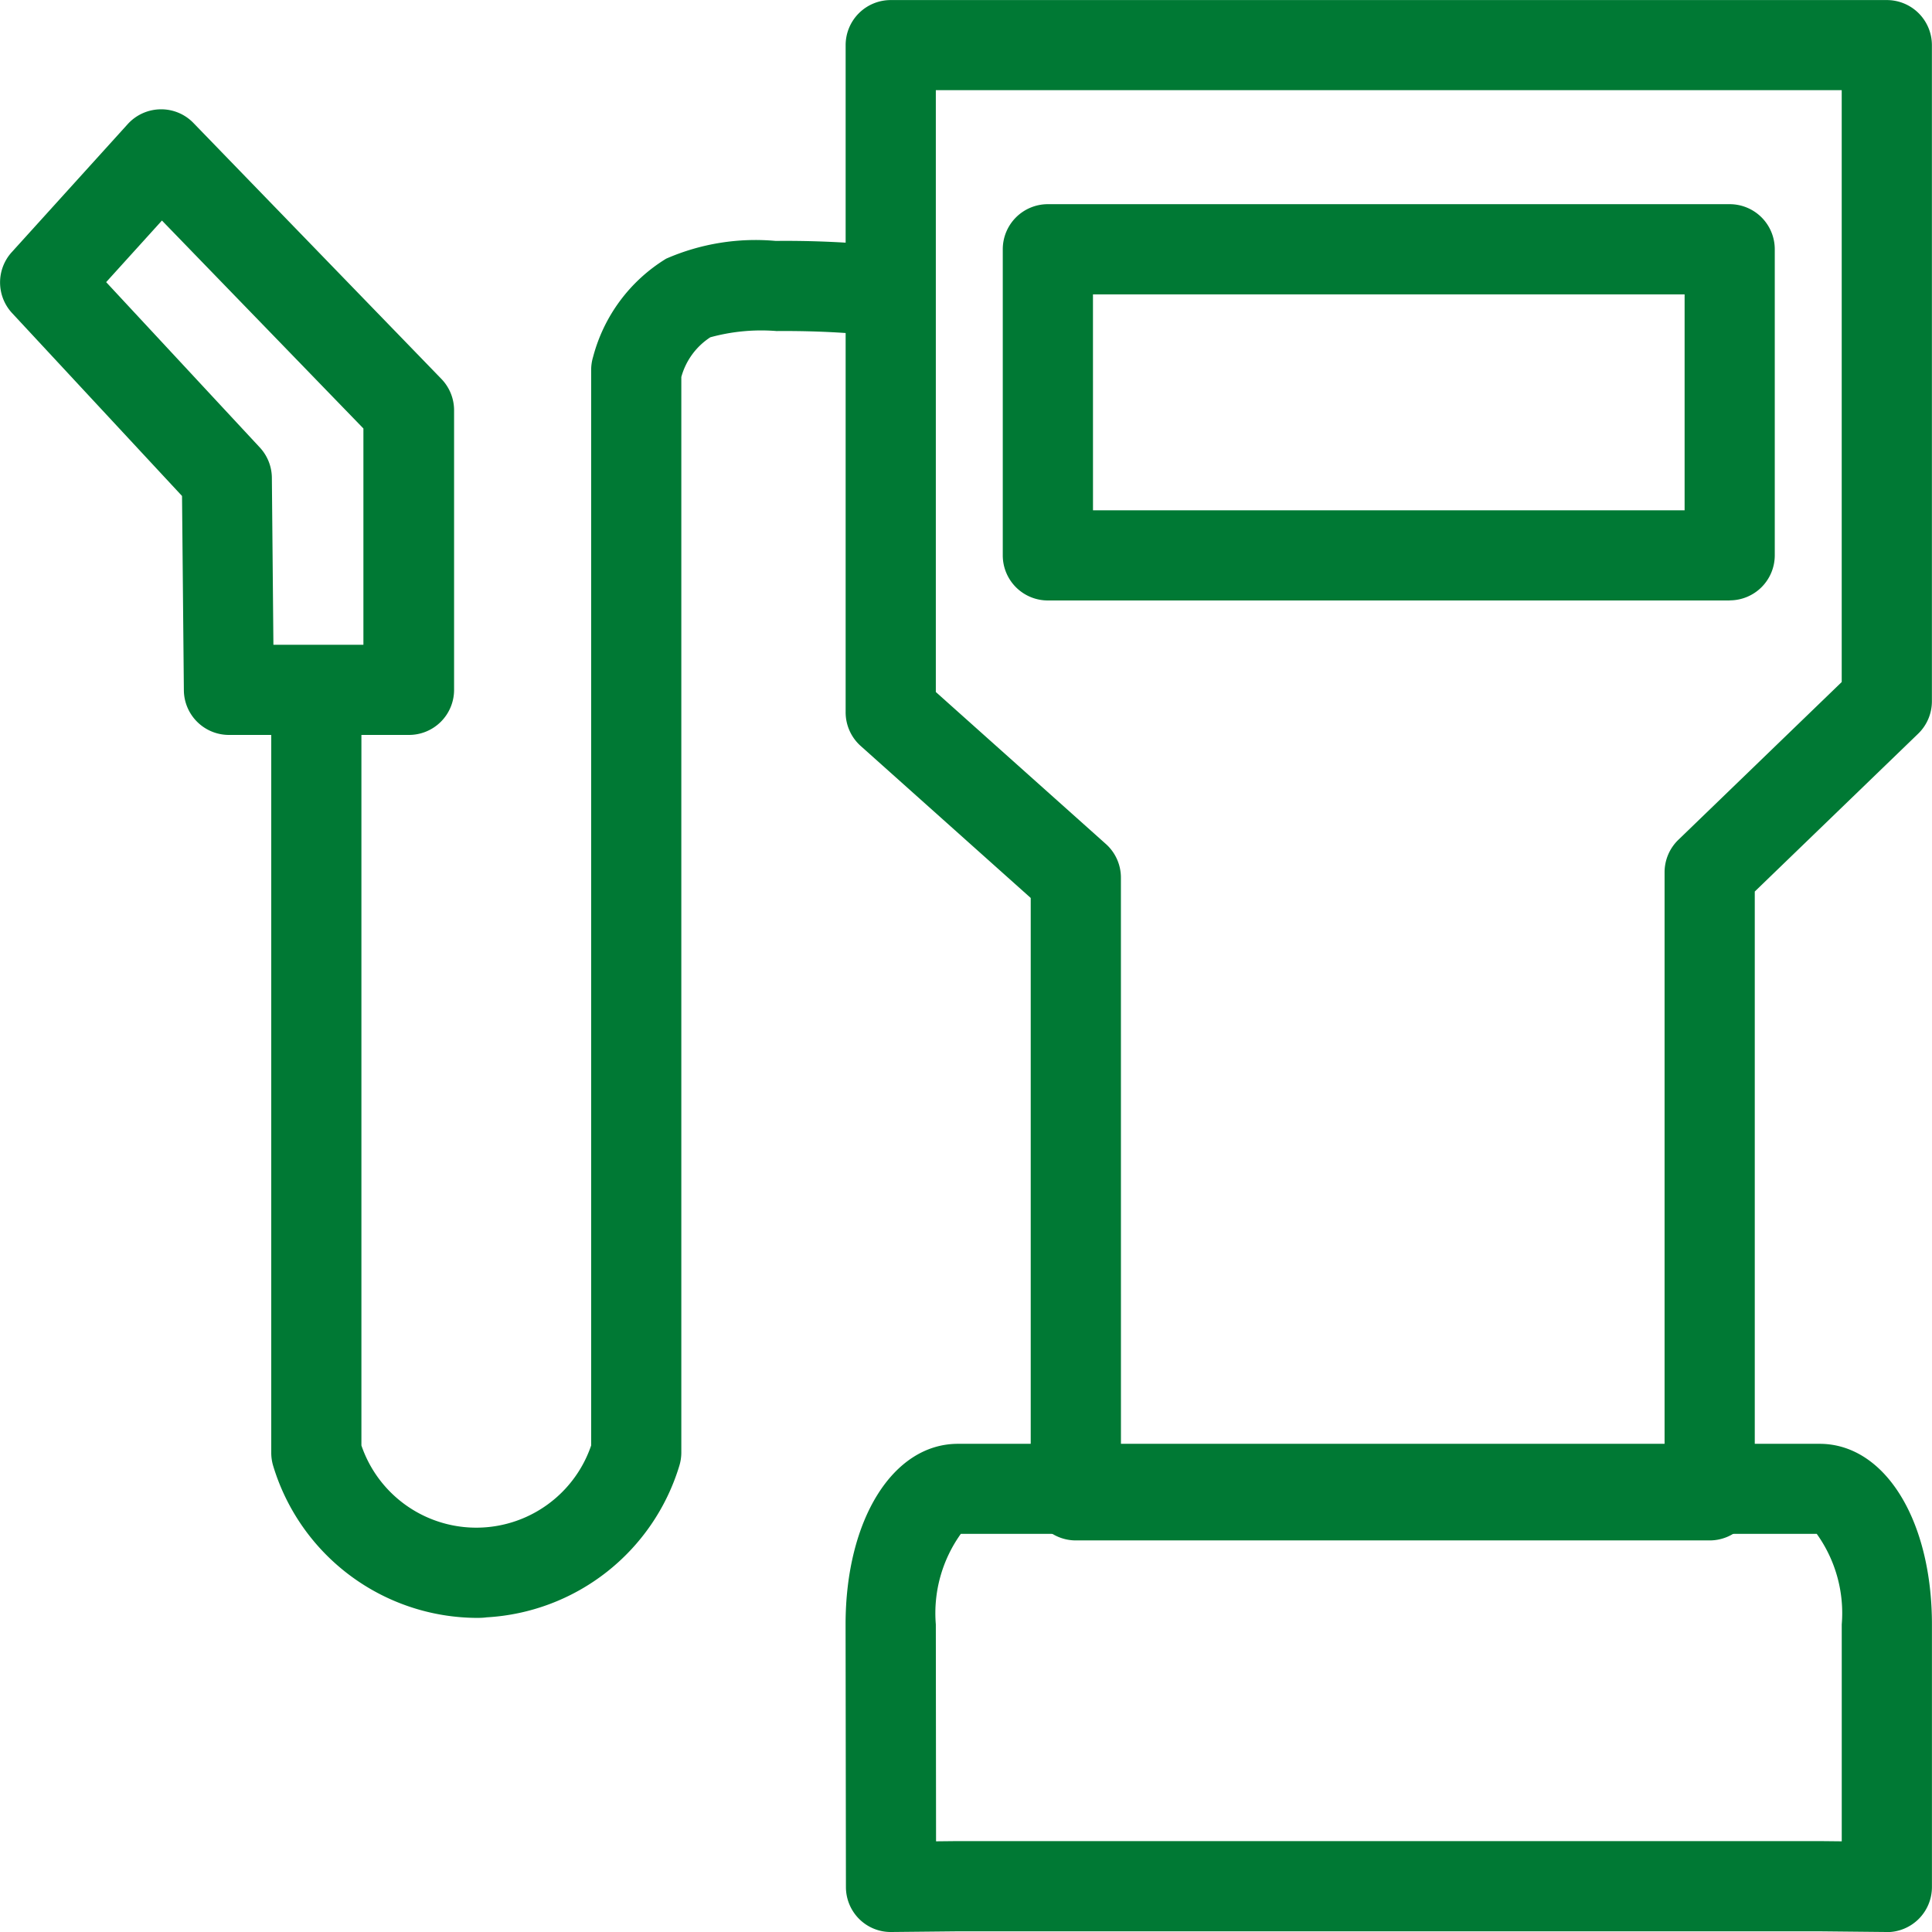
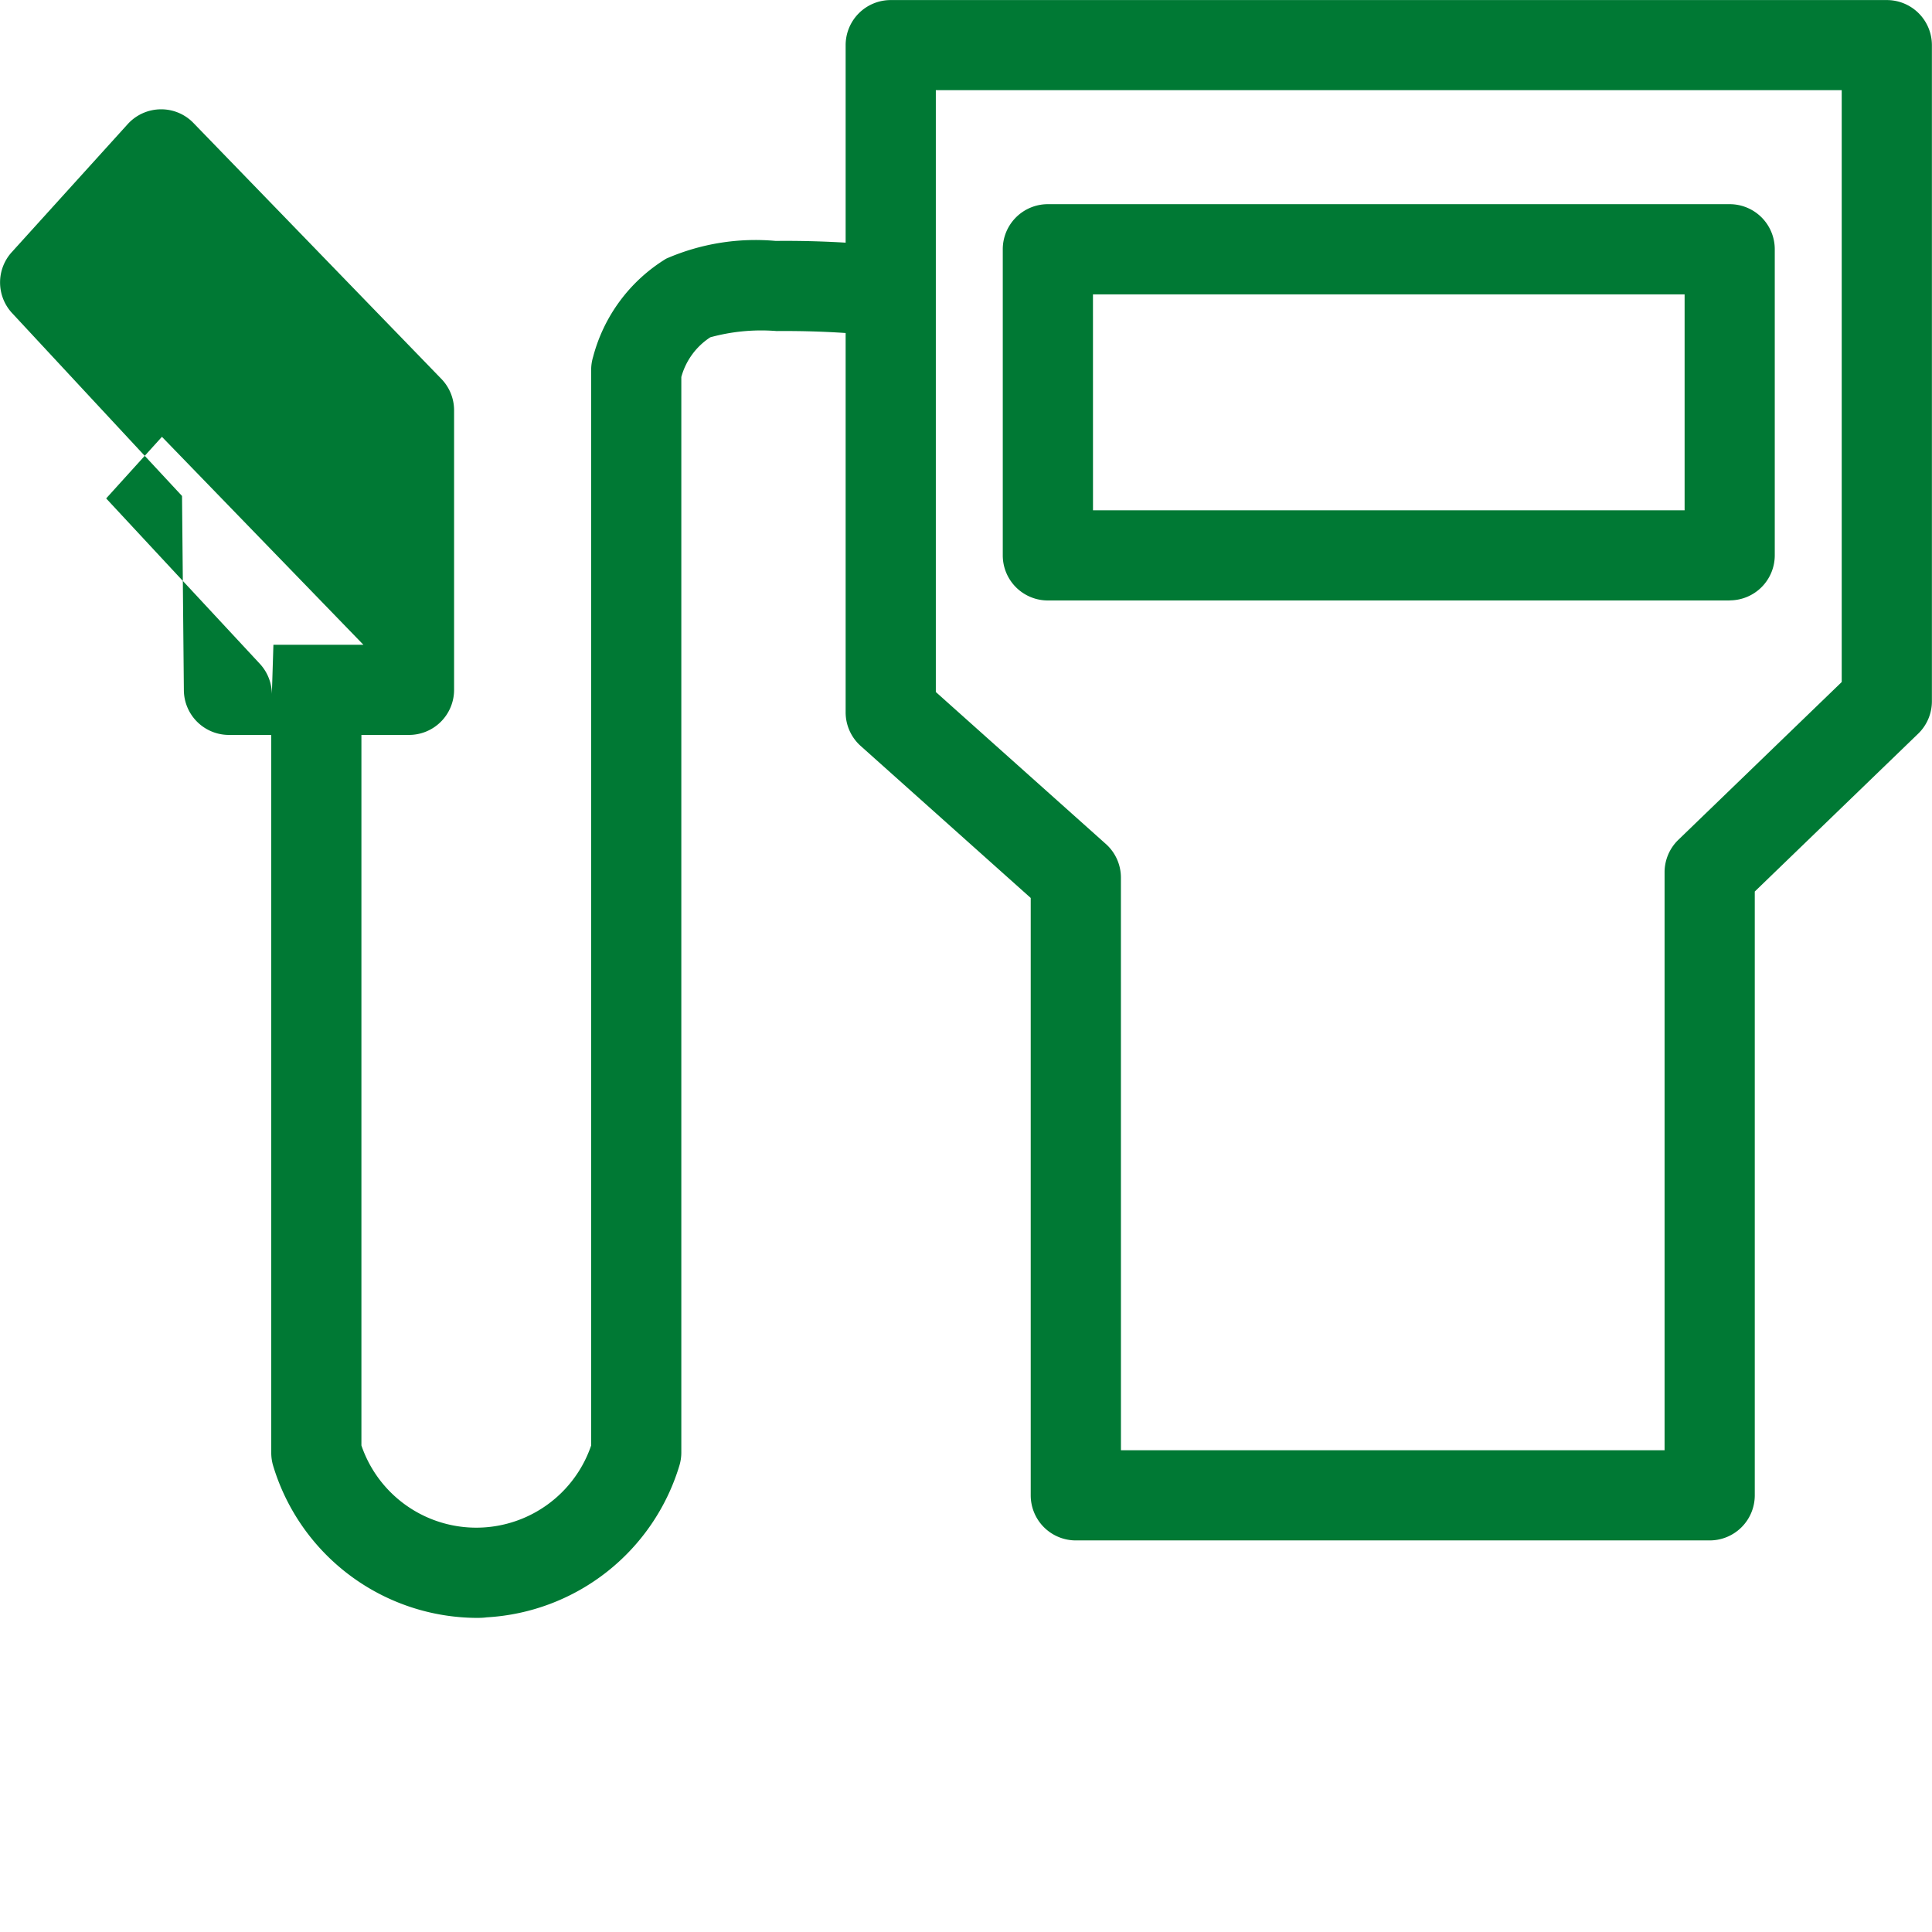
<svg xmlns="http://www.w3.org/2000/svg" width="60" height="60" viewBox="0 0 60 60">
  <g id="icon-gestion-ambiental-4-gas-natural-vehicular" transform="translate(-582.59 -1586.227)">
    <g id="Grupo_26742" data-name="Grupo 26742" transform="translate(582.589 1586.227)">
      <path id="Trazado_34196" data-name="Trazado 34196" d="M646.912,1634.066H627.225a1.4,1.4,0,0,1-1.4-1.4v-18.552l-5.281-4.721a1.4,1.4,0,0,1-.467-1.045v-20.719a1.4,1.4,0,0,1,1.4-1.4h30.935a1.4,1.4,0,0,1,1.4,1.4v20.377a1.4,1.4,0,0,1-.428,1.008l-5.073,4.9v18.755A1.4,1.4,0,0,1,646.912,1634.066Zm-18.285-2.8H645.51v-17.95a1.4,1.4,0,0,1,.428-1.008l5.073-4.9v-18.381H622.878v18.691l5.281,4.72a1.4,1.4,0,0,1,.467,1.045Zm18.906-26.391H626.357a1.4,1.4,0,0,1-1.4-1.4v-9.507a1.4,1.4,0,0,1,1.4-1.4h21.175a1.4,1.4,0,0,1,1.4,1.4v9.507A1.4,1.4,0,0,1,647.532,1604.872Zm-19.774-2.8h18.373v-6.705H627.758Z" transform="translate(-593.814 -1586.227)" fill="#007934" />
-       <path id="Trazado_34197" data-name="Trazado 34197" d="M652.413,1665.678H652.4l-2.088-.021H623.566l-2.064.021a1.385,1.385,0,0,1-1-.4,1.4,1.4,0,0,1-.416-.993l-.011-8.155c0-3.253,1.468-5.613,3.49-5.613h26.758c2.023,0,3.49,2.36,3.49,5.613v8.152a1.4,1.4,0,0,1-1.4,1.4Zm-2.089-2.823.688.007v-6.737a4.224,4.224,0,0,0-.776-2.811H623.654a4.229,4.229,0,0,0-.776,2.811l.007,6.737.666-.007Zm0-9.541h0Z" transform="translate(-593.814 -1605.678)" fill="#007934" />
      <path id="Trazado_34198" data-name="Trazado 34198" d="M600.99,1639.67a6.639,6.639,0,0,1-6.313-4.714,1.411,1.411,0,0,1-.062-.415v-23.326a1.4,1.4,0,0,1,2.8,0v23.1a3.769,3.769,0,0,0,7.135,0v-33.4a1.4,1.4,0,0,1,.06-.406,5.094,5.094,0,0,1,2.27-3.051,6.935,6.935,0,0,1,3.4-.551c.946-.01,1.9.025,2.828.1a1.4,1.4,0,1,1-.235,2.792c-.844-.071-1.706-.1-2.563-.093a5.983,5.983,0,0,0-2.06.194,2.146,2.146,0,0,0-.9,1.233v33.4a1.411,1.411,0,0,1-.061.411,6.646,6.646,0,0,1-5.986,4.709C601.2,1639.668,601.1,1639.67,600.99,1639.67Z" transform="translate(-586.19 -1589.425)" fill="#007934" />
-       <path id="Trazado_34199" data-name="Trazado 34199" d="M595.281,1610.5H589.7a1.4,1.4,0,0,1-1.4-1.388l-.057-6.033-5.276-5.678a1.4,1.4,0,0,1-.012-1.894l3.6-3.975a1.4,1.4,0,0,1,1.015-.461,1.39,1.39,0,0,1,1.03.427l7.692,7.94a1.4,1.4,0,0,1,.4.975v8.685A1.4,1.4,0,0,1,595.281,1610.5Zm-4.2-2.8h2.795v-6.717l-6.257-6.458-1.732,1.913,4.771,5.134a1.4,1.4,0,0,1,.375.94Z" transform="translate(-582.589 -1587.676)" fill="#007934" />
+       <path id="Trazado_34199" data-name="Trazado 34199" d="M595.281,1610.5H589.7a1.4,1.4,0,0,1-1.4-1.388l-.057-6.033-5.276-5.678a1.4,1.4,0,0,1-.012-1.894l3.6-3.975a1.4,1.4,0,0,1,1.015-.461,1.39,1.39,0,0,1,1.03.427l7.692,7.94a1.4,1.4,0,0,1,.4.975v8.685A1.4,1.4,0,0,1,595.281,1610.5Zm-4.2-2.8h2.795l-6.257-6.458-1.732,1.913,4.771,5.134a1.4,1.4,0,0,1,.375.94Z" transform="translate(-582.589 -1587.676)" fill="#007934" />
    </g>
  </g>
</svg>